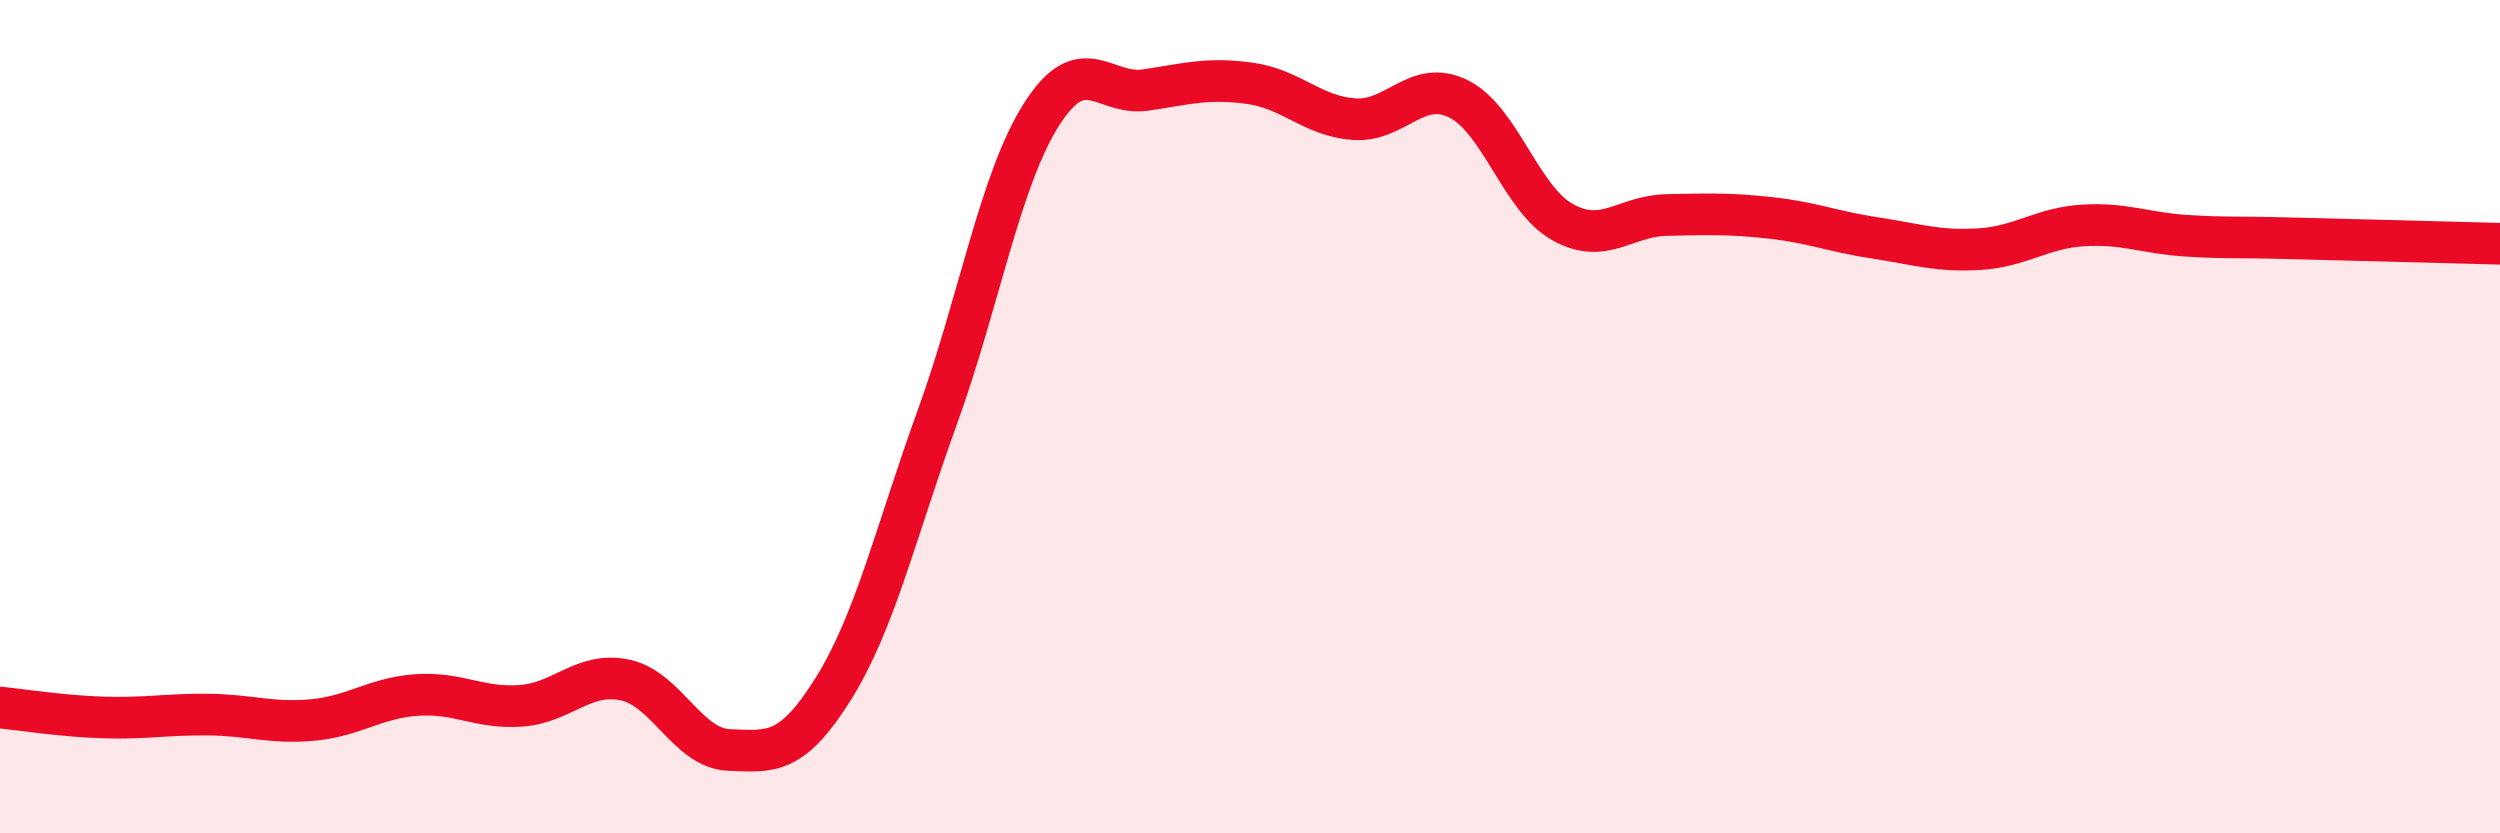
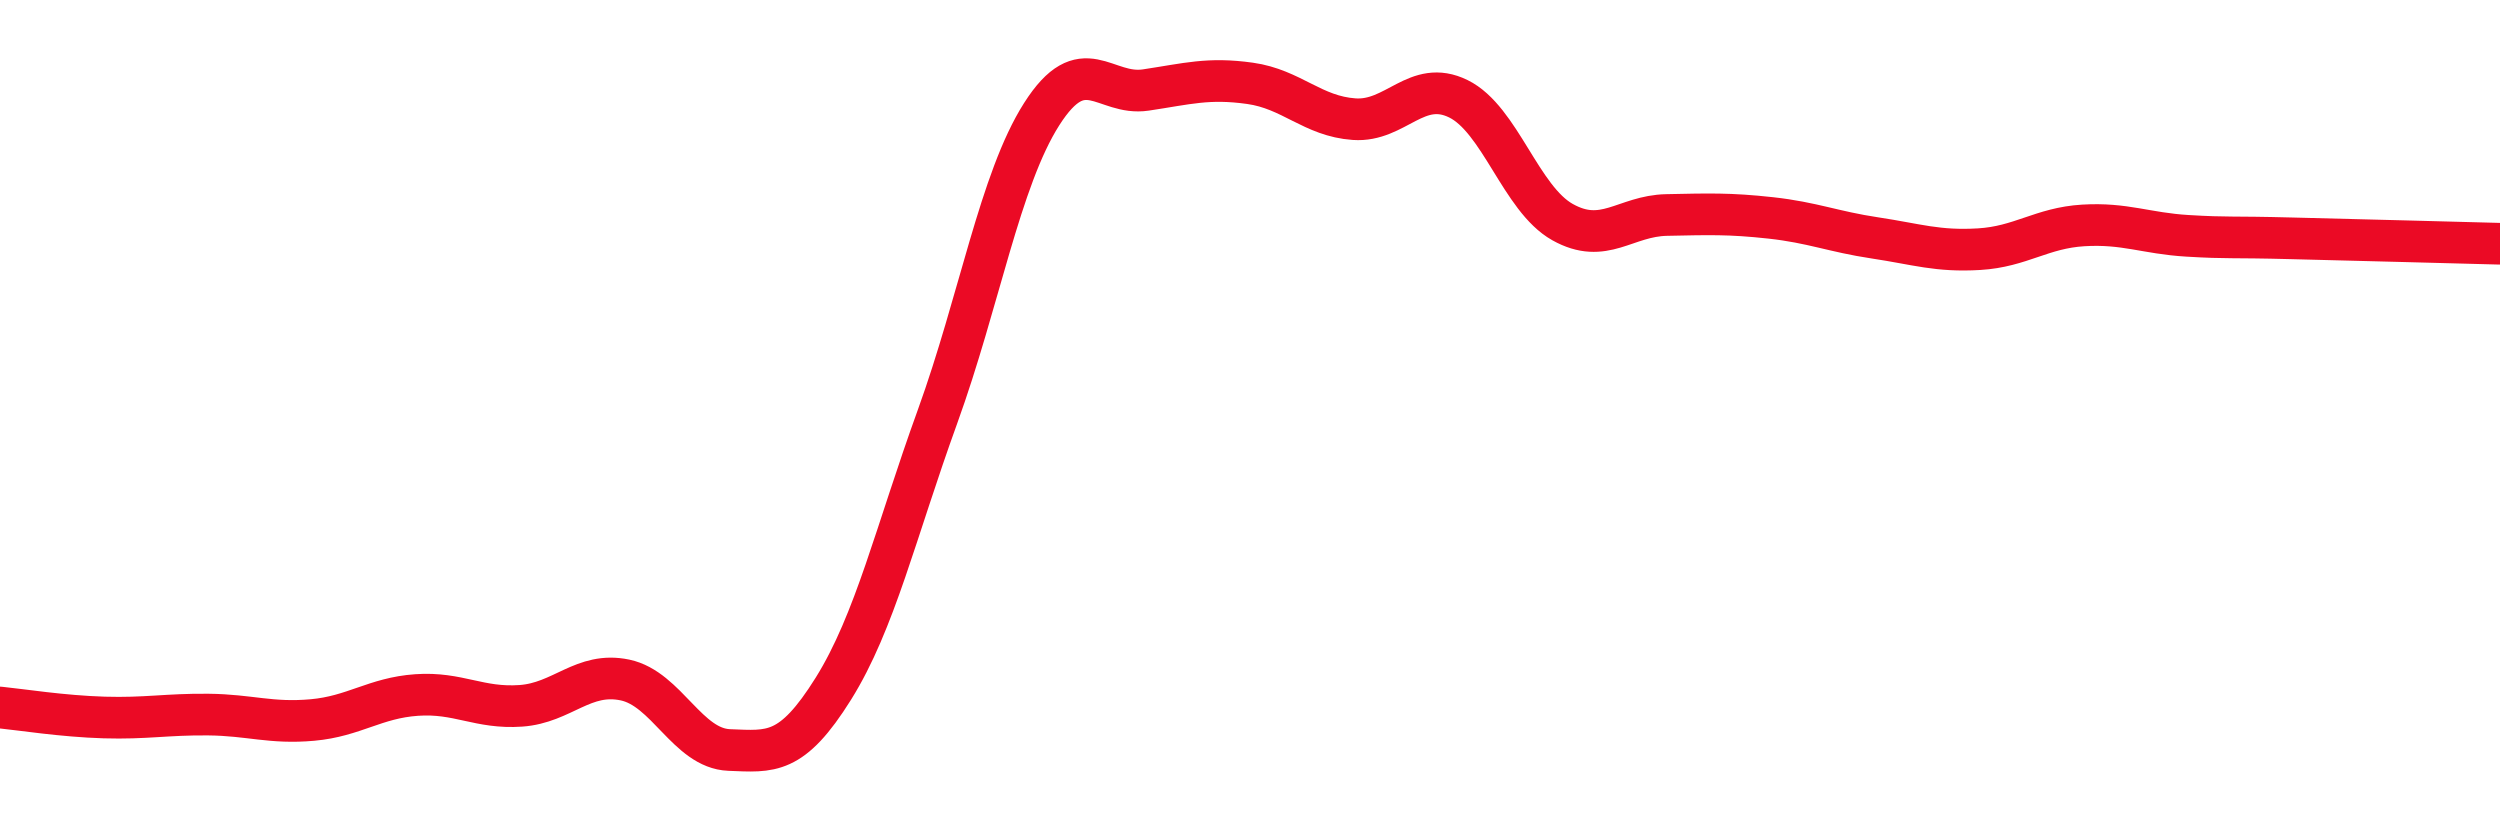
<svg xmlns="http://www.w3.org/2000/svg" width="60" height="20" viewBox="0 0 60 20">
-   <path d="M 0,16.98 C 0.5,17.03 1.5,17.19 2.5,17.22 C 3.5,17.25 4,17.14 5,17.15 C 6,17.16 6.5,17.37 7.5,17.28 C 8.5,17.19 9,16.75 10,16.68 C 11,16.61 11.5,17.01 12.5,16.94 C 13.5,16.87 14,16.11 15,16.32 C 16,16.53 16.5,17.96 17.5,18 C 18.5,18.04 19,18.13 20,16.53 C 21,14.93 21.5,12.76 22.5,10 C 23.5,7.24 24,4.31 25,2.74 C 26,1.17 26.5,2.31 27.5,2.16 C 28.5,2.01 29,1.86 30,2 C 31,2.14 31.5,2.79 32.5,2.86 C 33.5,2.93 34,1.88 35,2.37 C 36,2.86 36.5,4.77 37.5,5.33 C 38.5,5.89 39,5.18 40,5.16 C 41,5.14 41.5,5.12 42.5,5.23 C 43.5,5.34 44,5.56 45,5.71 C 46,5.86 46.5,6.04 47.5,5.98 C 48.5,5.92 49,5.47 50,5.41 C 51,5.35 51.5,5.6 52.5,5.66 C 53.5,5.72 53.5,5.68 55,5.72 C 56.5,5.76 59,5.82 60,5.85L60 20L0 20Z" fill="#EB0A25" opacity="0.1" stroke-linecap="round" stroke-linejoin="round" />
  <path d="M 0,16.98 C 0.5,17.03 1.5,17.19 2.5,17.22 C 3.5,17.25 4,17.14 5,17.15 C 6,17.16 6.5,17.37 7.5,17.28 C 8.5,17.19 9,16.75 10,16.68 C 11,16.61 11.5,17.01 12.5,16.94 C 13.5,16.87 14,16.11 15,16.32 C 16,16.53 16.5,17.96 17.5,18 C 18.5,18.04 19,18.13 20,16.53 C 21,14.93 21.5,12.76 22.5,10 C 23.5,7.24 24,4.31 25,2.74 C 26,1.17 26.5,2.31 27.5,2.16 C 28.5,2.01 29,1.86 30,2 C 31,2.14 31.5,2.79 32.5,2.86 C 33.5,2.93 34,1.88 35,2.37 C 36,2.86 36.5,4.77 37.5,5.33 C 38.5,5.89 39,5.18 40,5.16 C 41,5.14 41.5,5.12 42.5,5.23 C 43.5,5.34 44,5.56 45,5.71 C 46,5.86 46.5,6.04 47.5,5.98 C 48.5,5.92 49,5.47 50,5.41 C 51,5.35 51.5,5.6 52.5,5.66 C 53.5,5.72 53.5,5.68 55,5.72 C 56.5,5.76 59,5.82 60,5.85" stroke="#EB0A25" stroke-width="1" fill="none" stroke-linecap="round" stroke-linejoin="round" />
</svg>